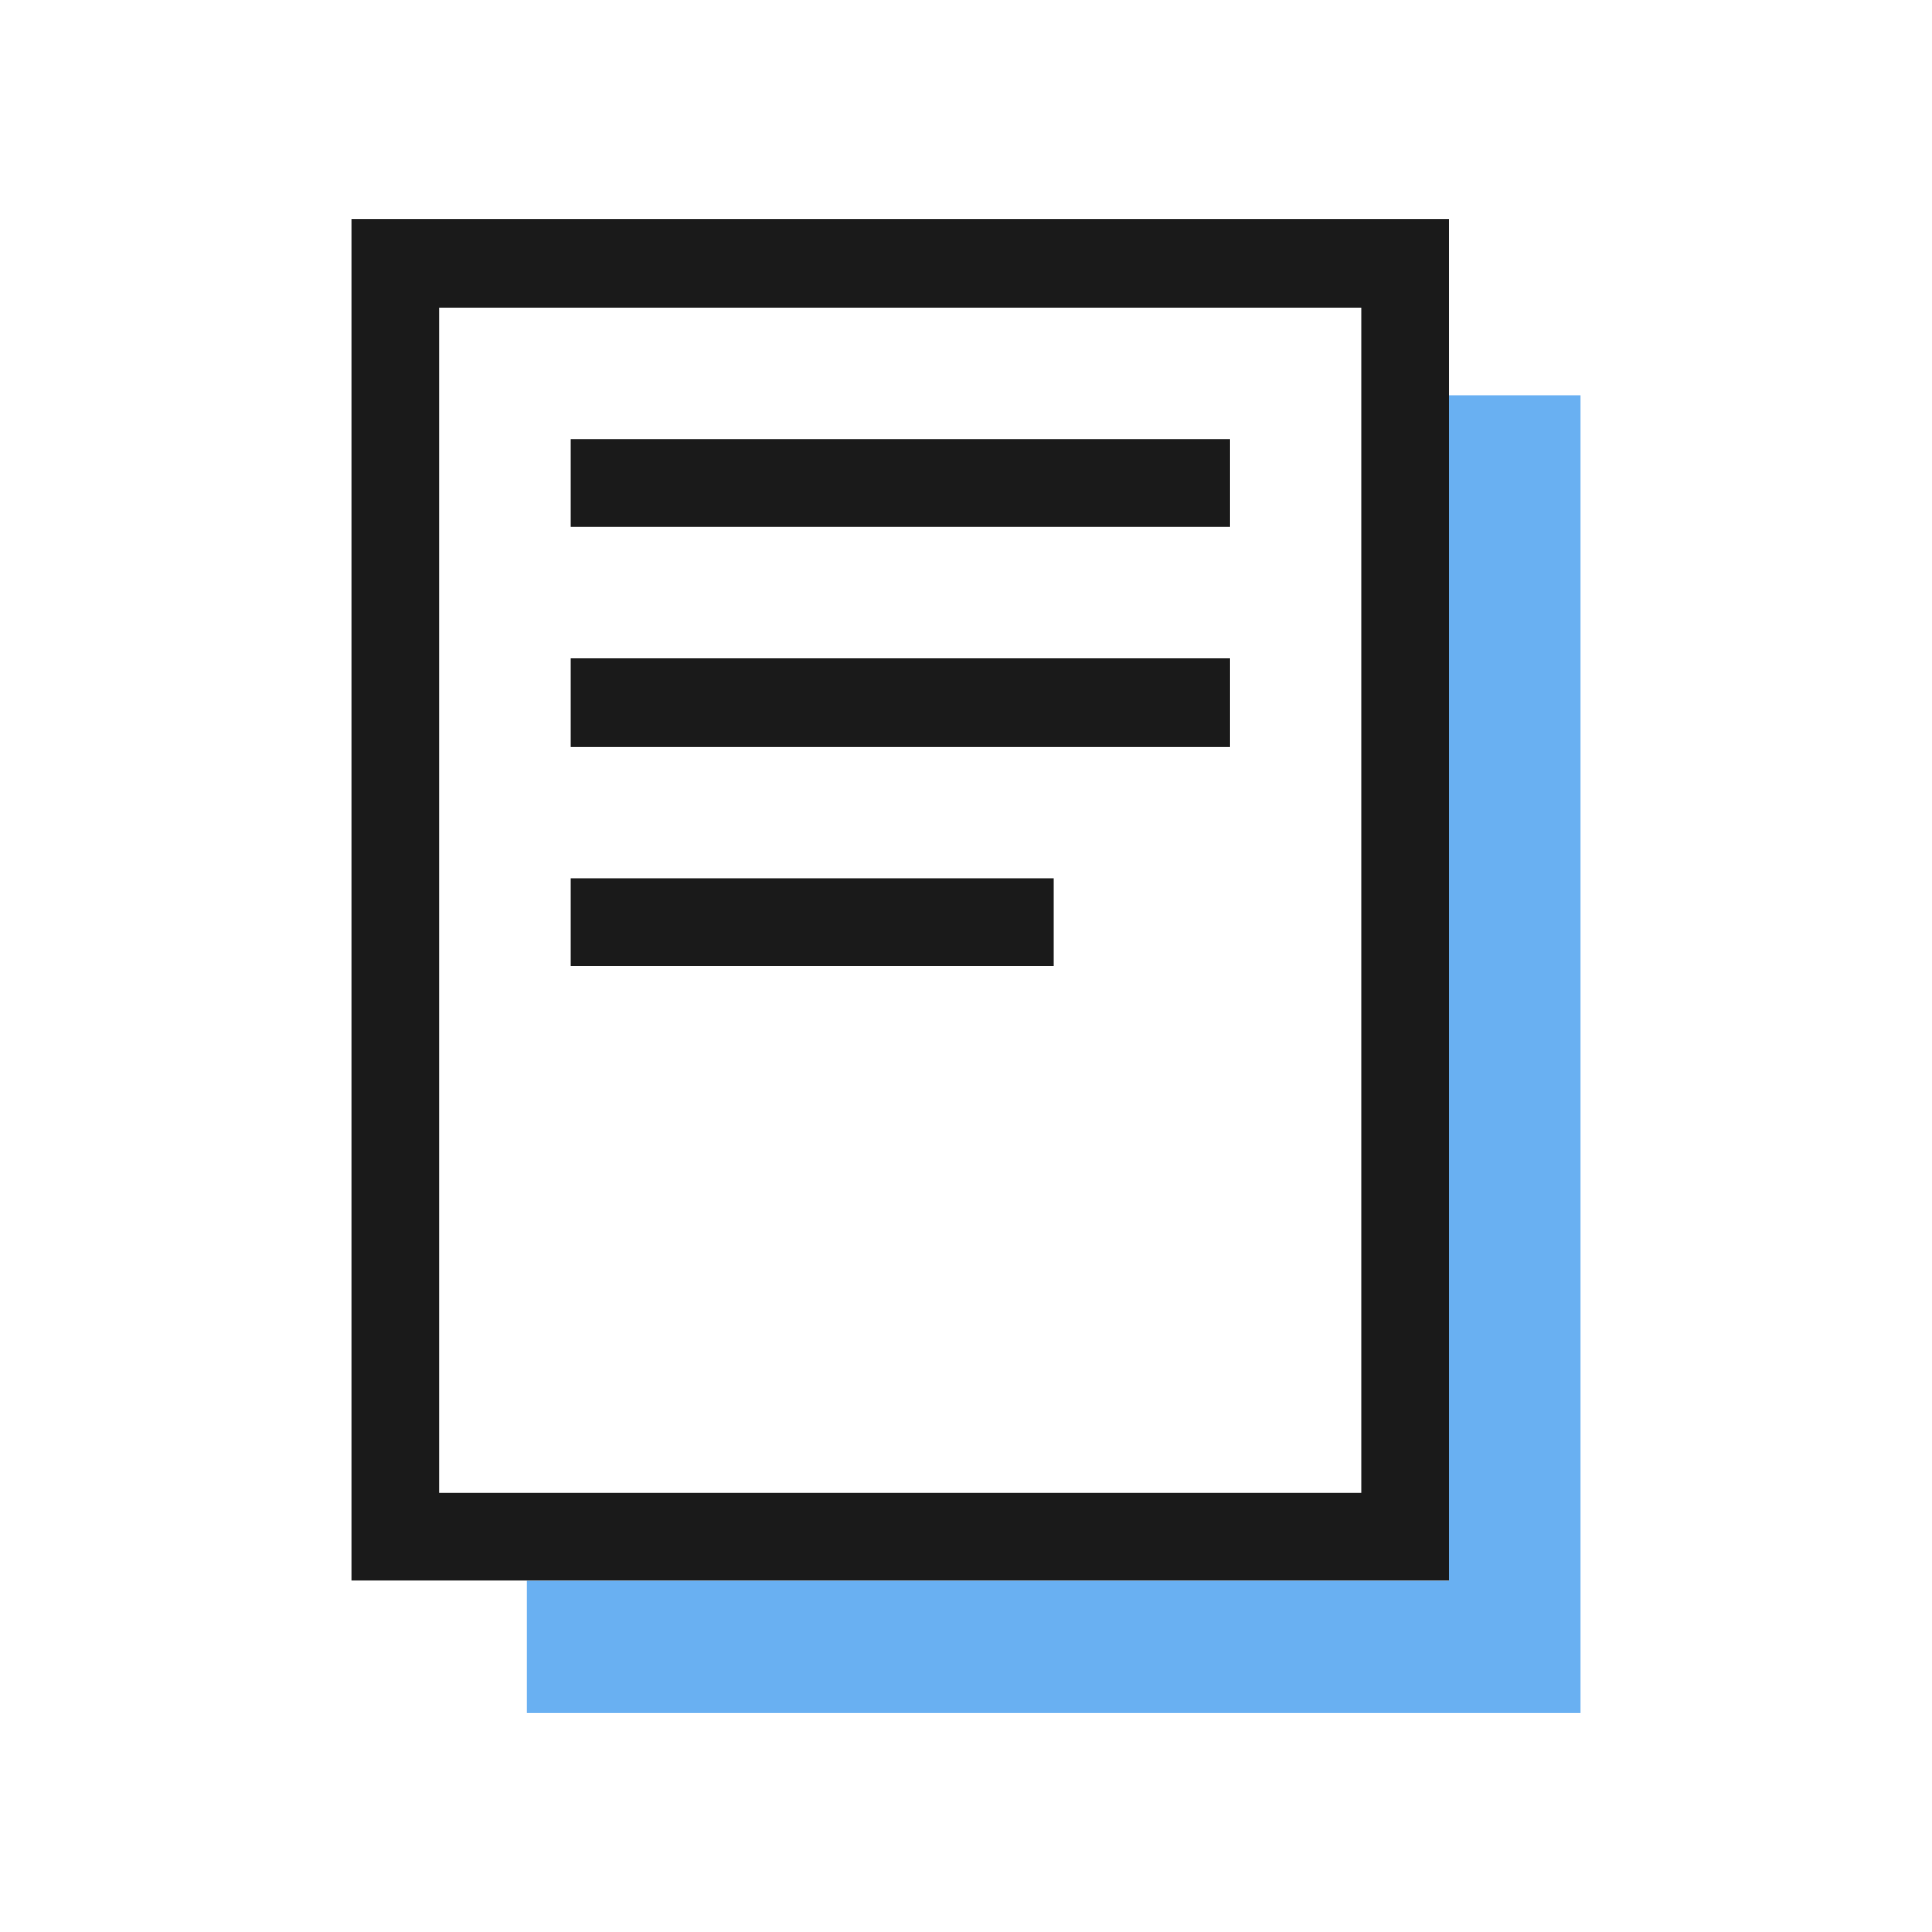
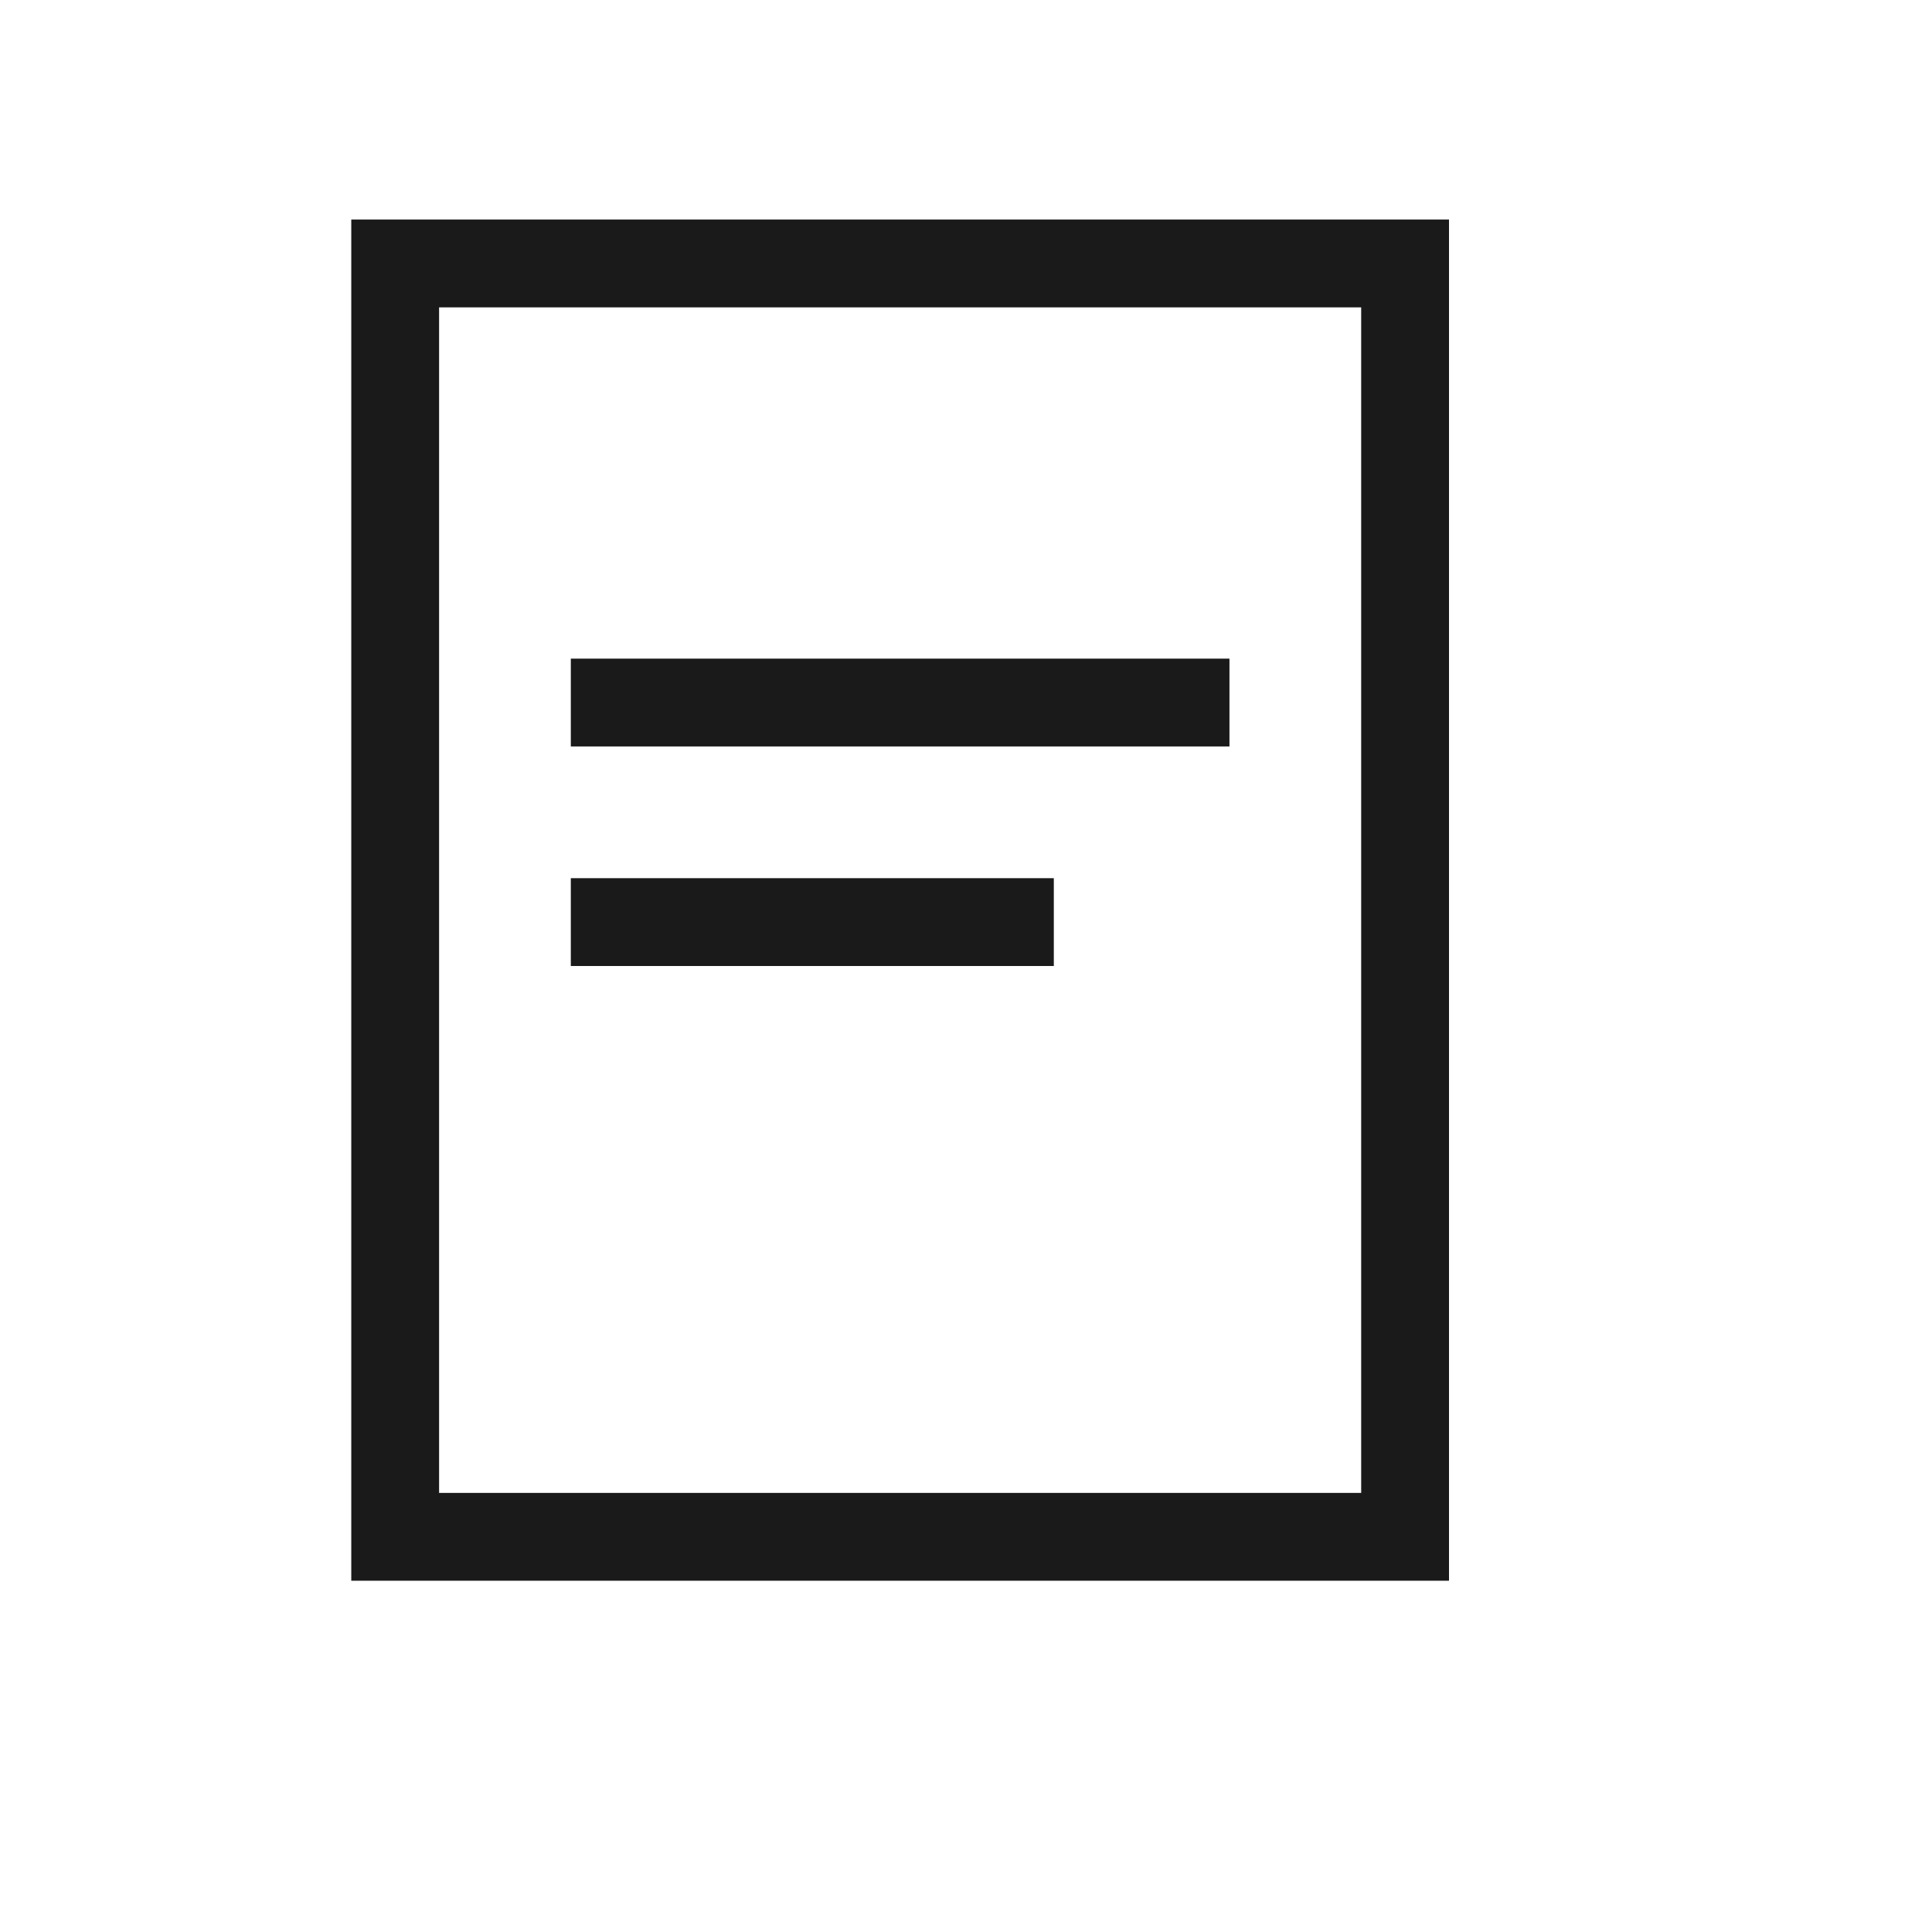
<svg xmlns="http://www.w3.org/2000/svg" id="Working" viewBox="0 0 44 44">
  <defs>
    <style>
      .cls-1 {
        fill: #69b0f2;
      }

      .cls-2 {
        fill: #1a1a1a;
      }
    </style>
  </defs>
-   <polygon class="cls-1" points="33 9 33 36 12 36 12 39 36 39 36 9 33 9" />
  <g>
-     <rect class="cls-2" x="13" y="10" width="15" height="2" />
    <path class="cls-2" d="M8,5v31h25V5H8ZM31,34H10V7h21v27Z" />
    <rect class="cls-2" x="13" y="15" width="15" height="2" />
    <rect class="cls-2" x="13" y="20" width="11" height="2" />
  </g>
</svg>